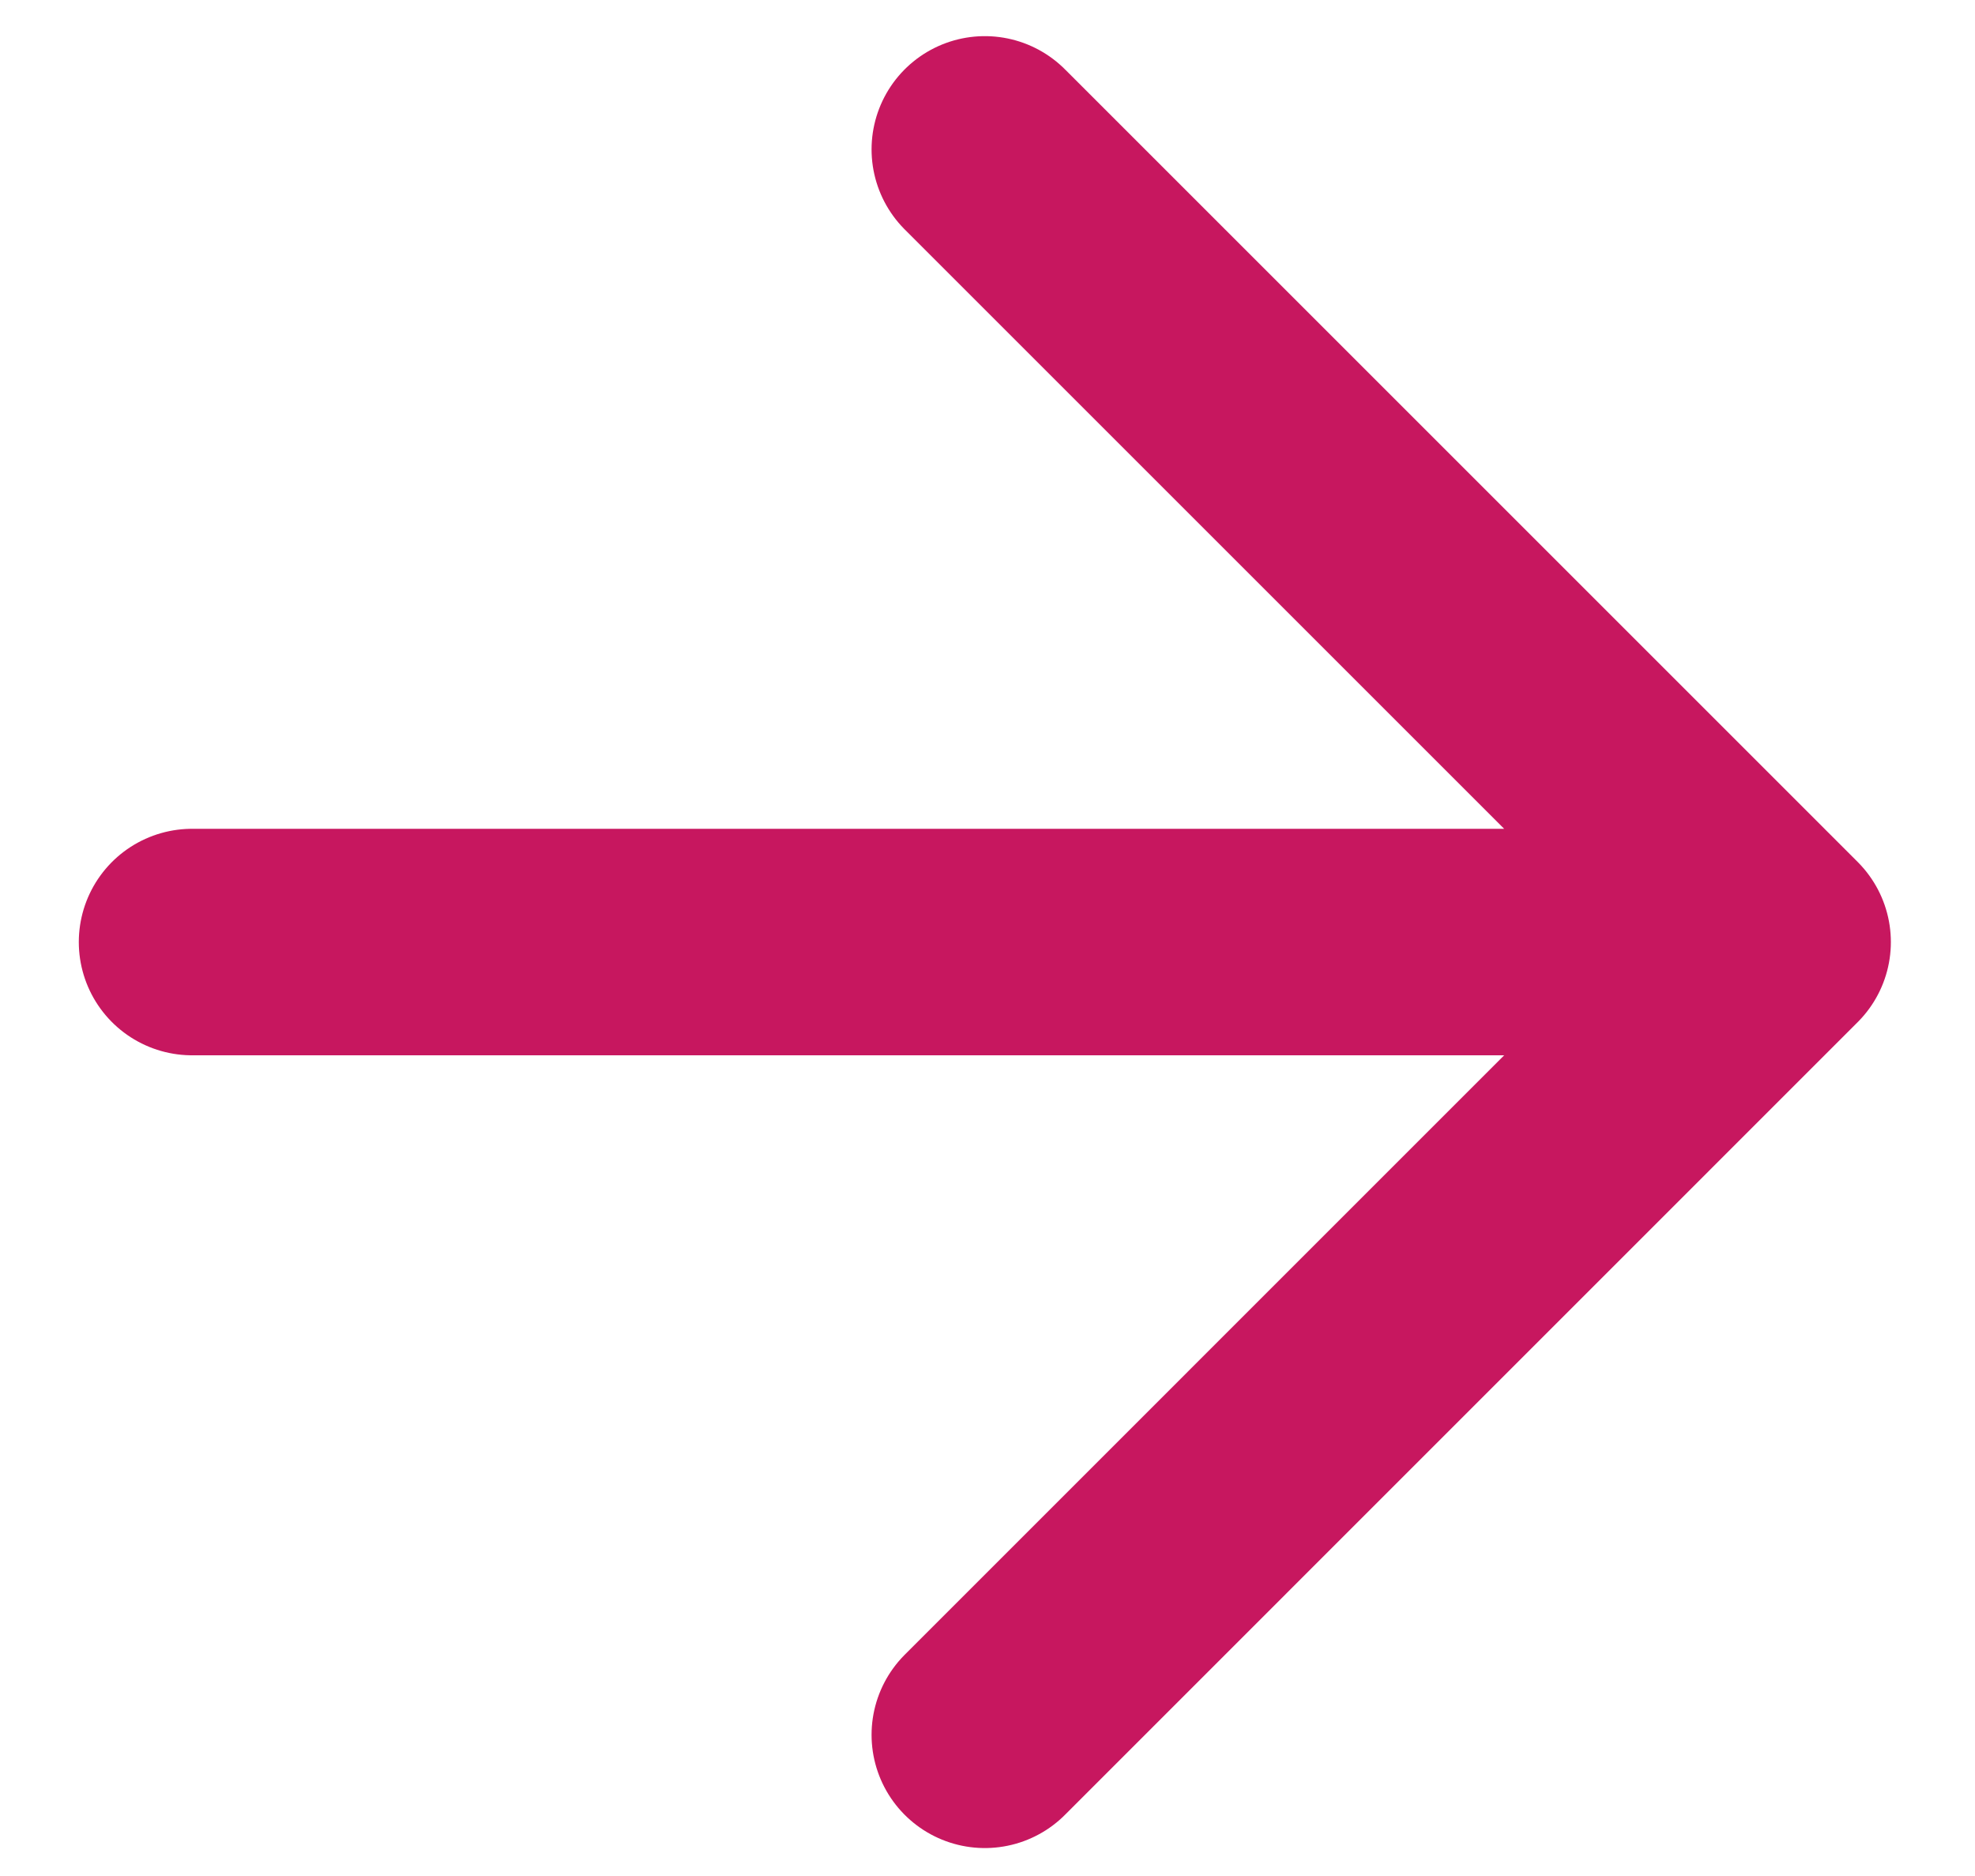
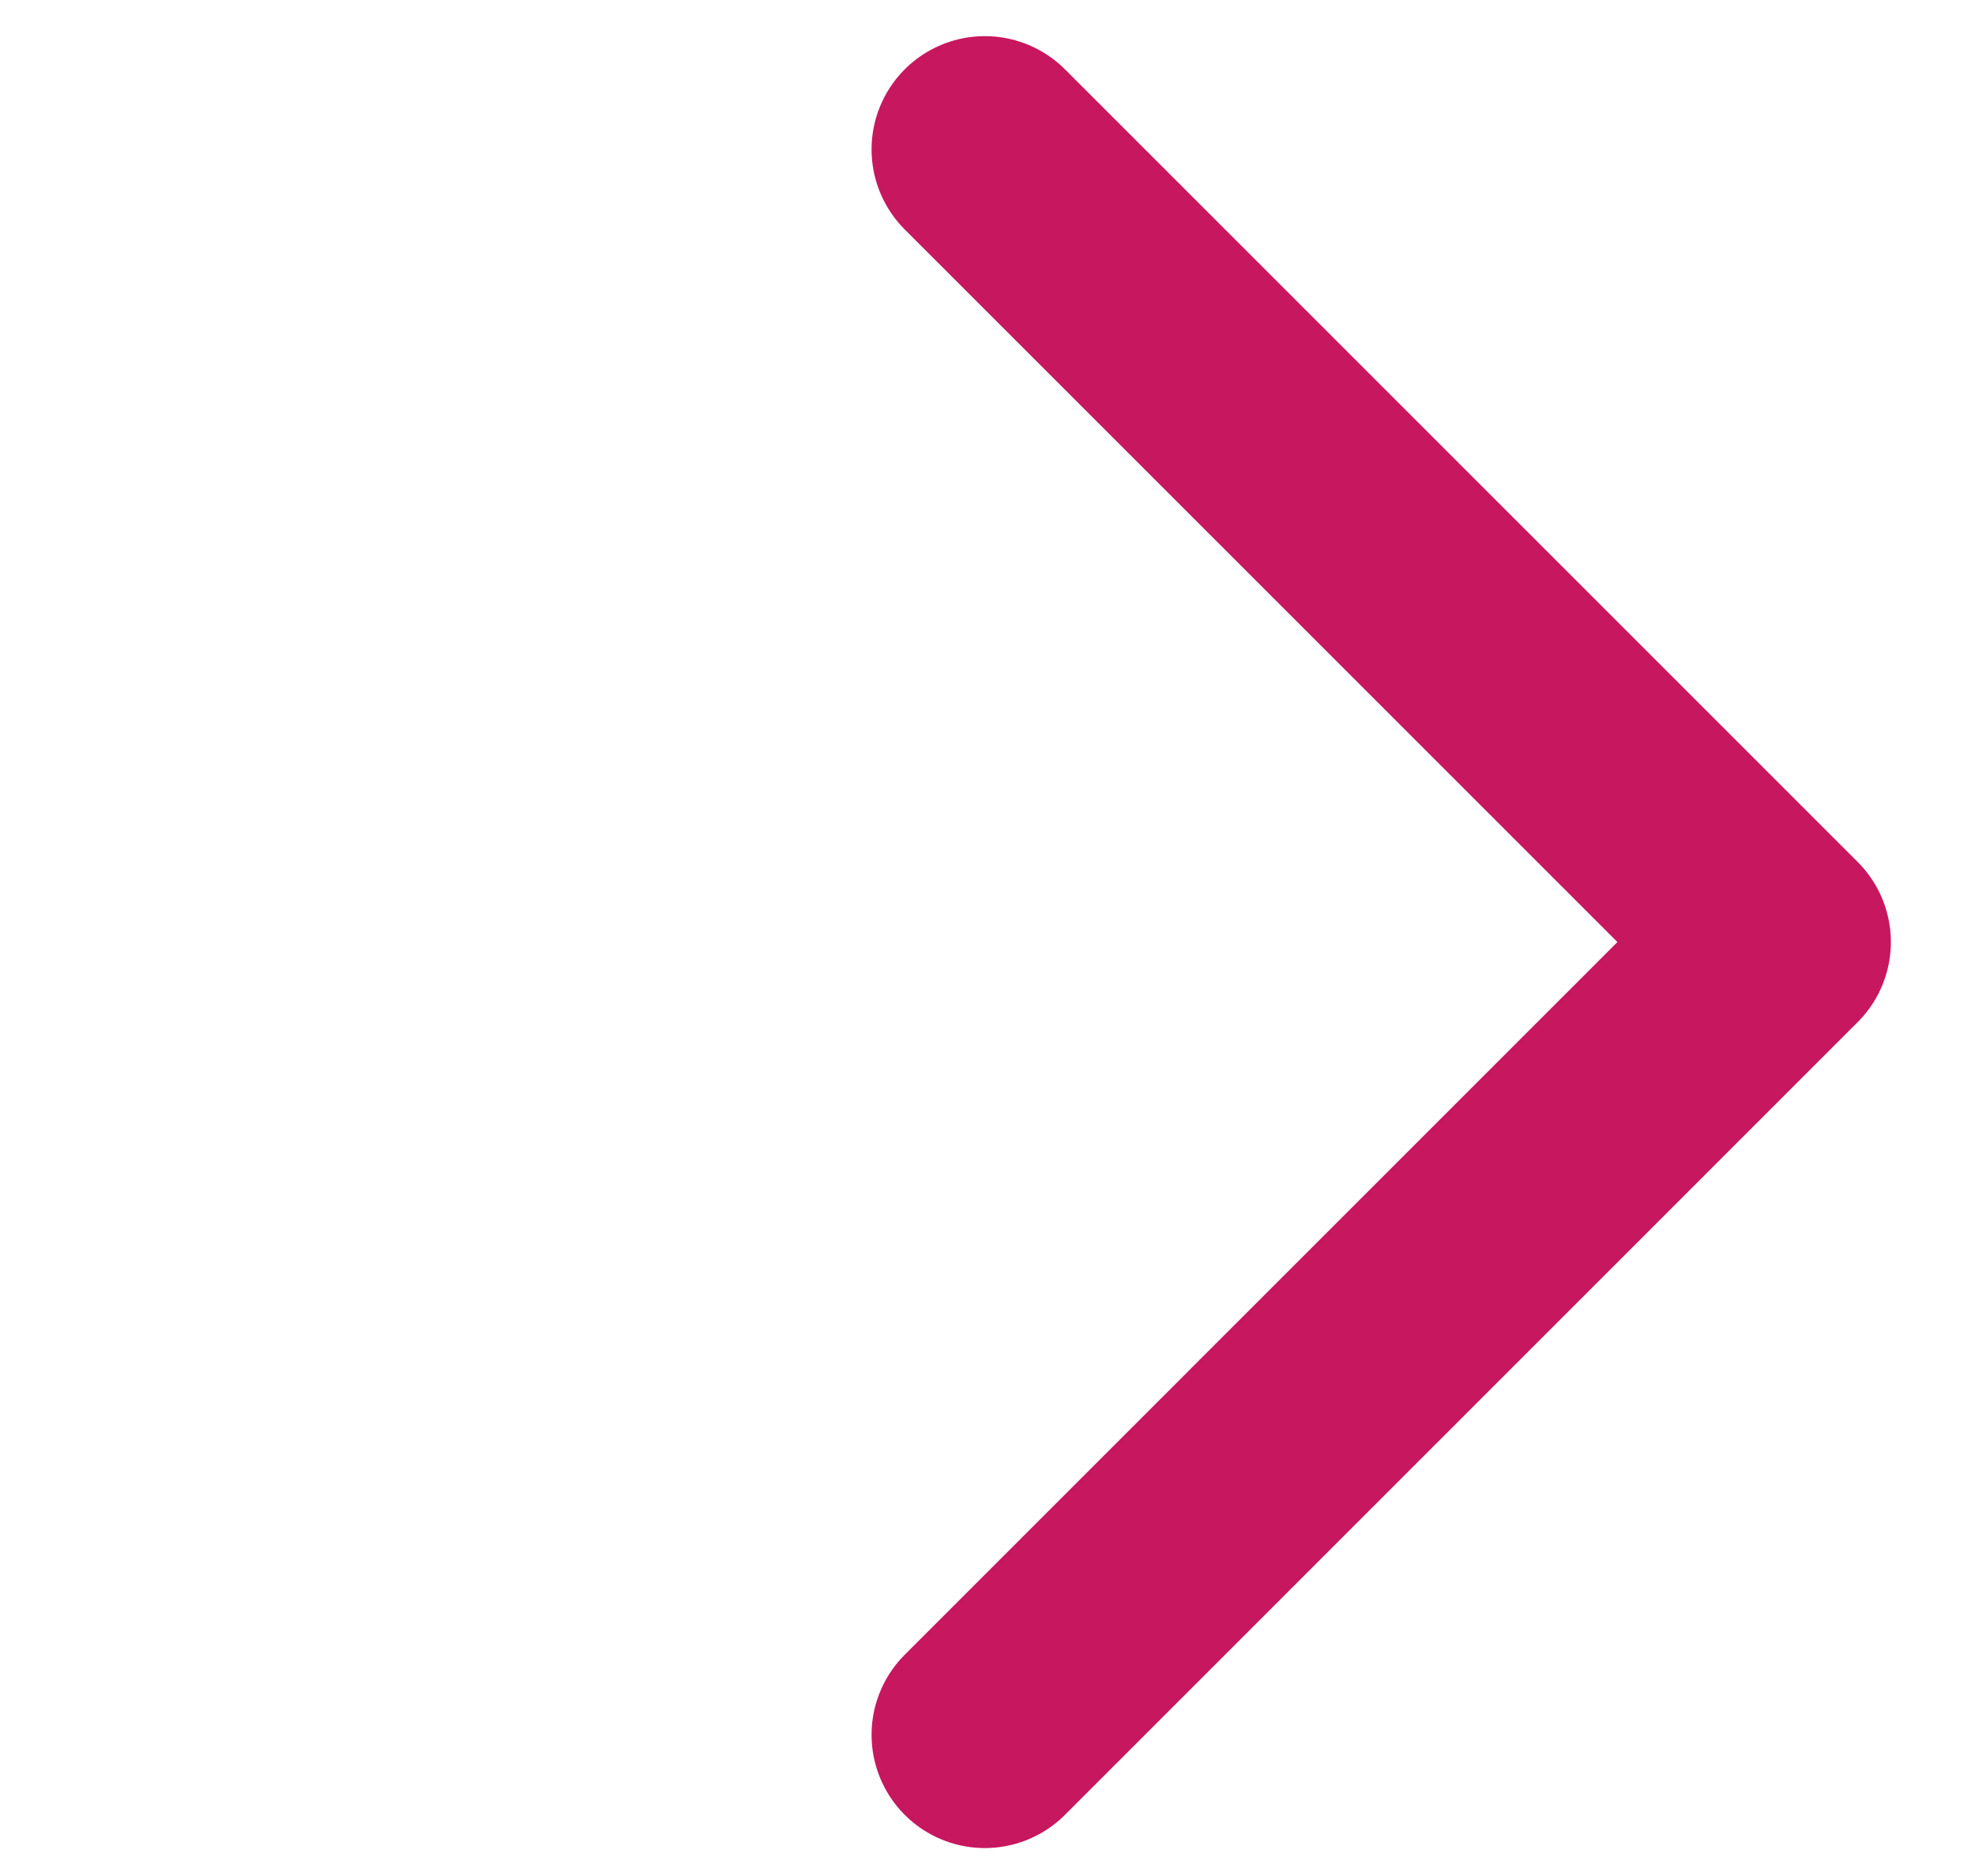
<svg xmlns="http://www.w3.org/2000/svg" width="20" height="19" viewBox="0 0 20 19" fill="none">
-   <path d="M1.945 9.541H18.001M18.001 9.541L9.973 1.513M18.001 9.541L9.973 17.57" stroke="#C7175F" stroke-width="2.294" stroke-linecap="round" stroke-linejoin="round" />
+   <path d="M1.945 9.541M18.001 9.541L9.973 1.513M18.001 9.541L9.973 17.57" stroke="#C7175F" stroke-width="2.294" stroke-linecap="round" stroke-linejoin="round" />
</svg>